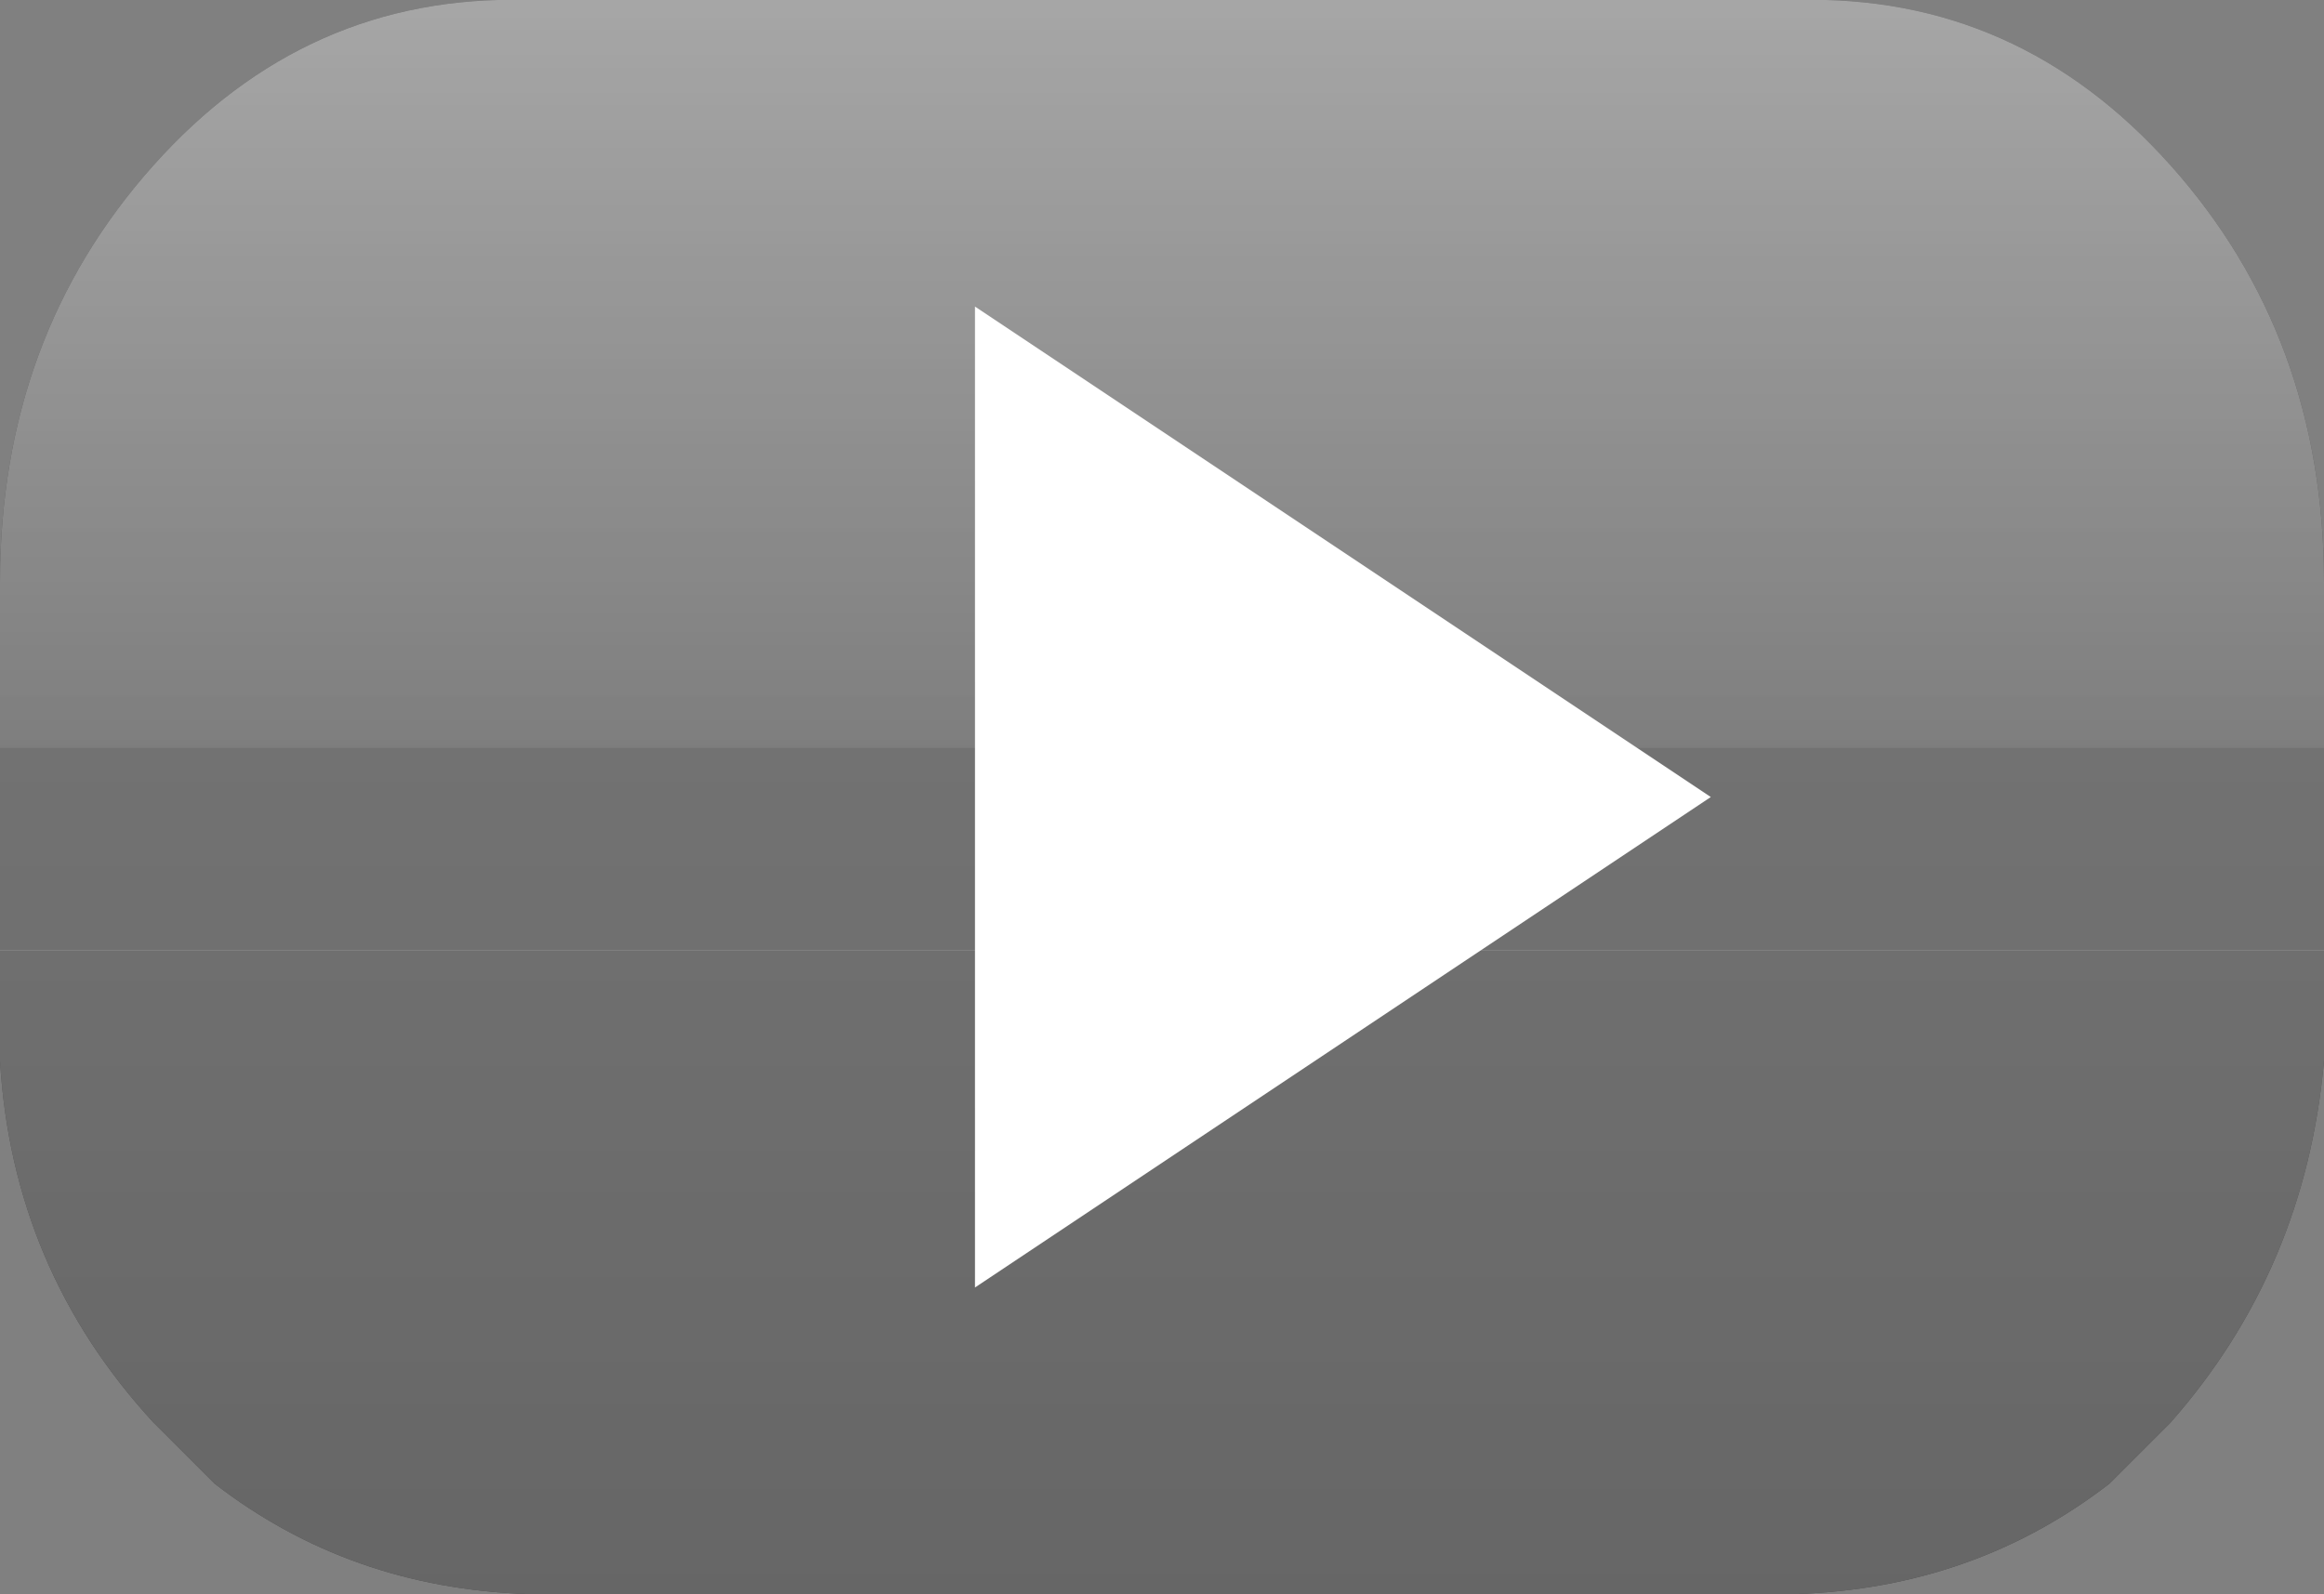
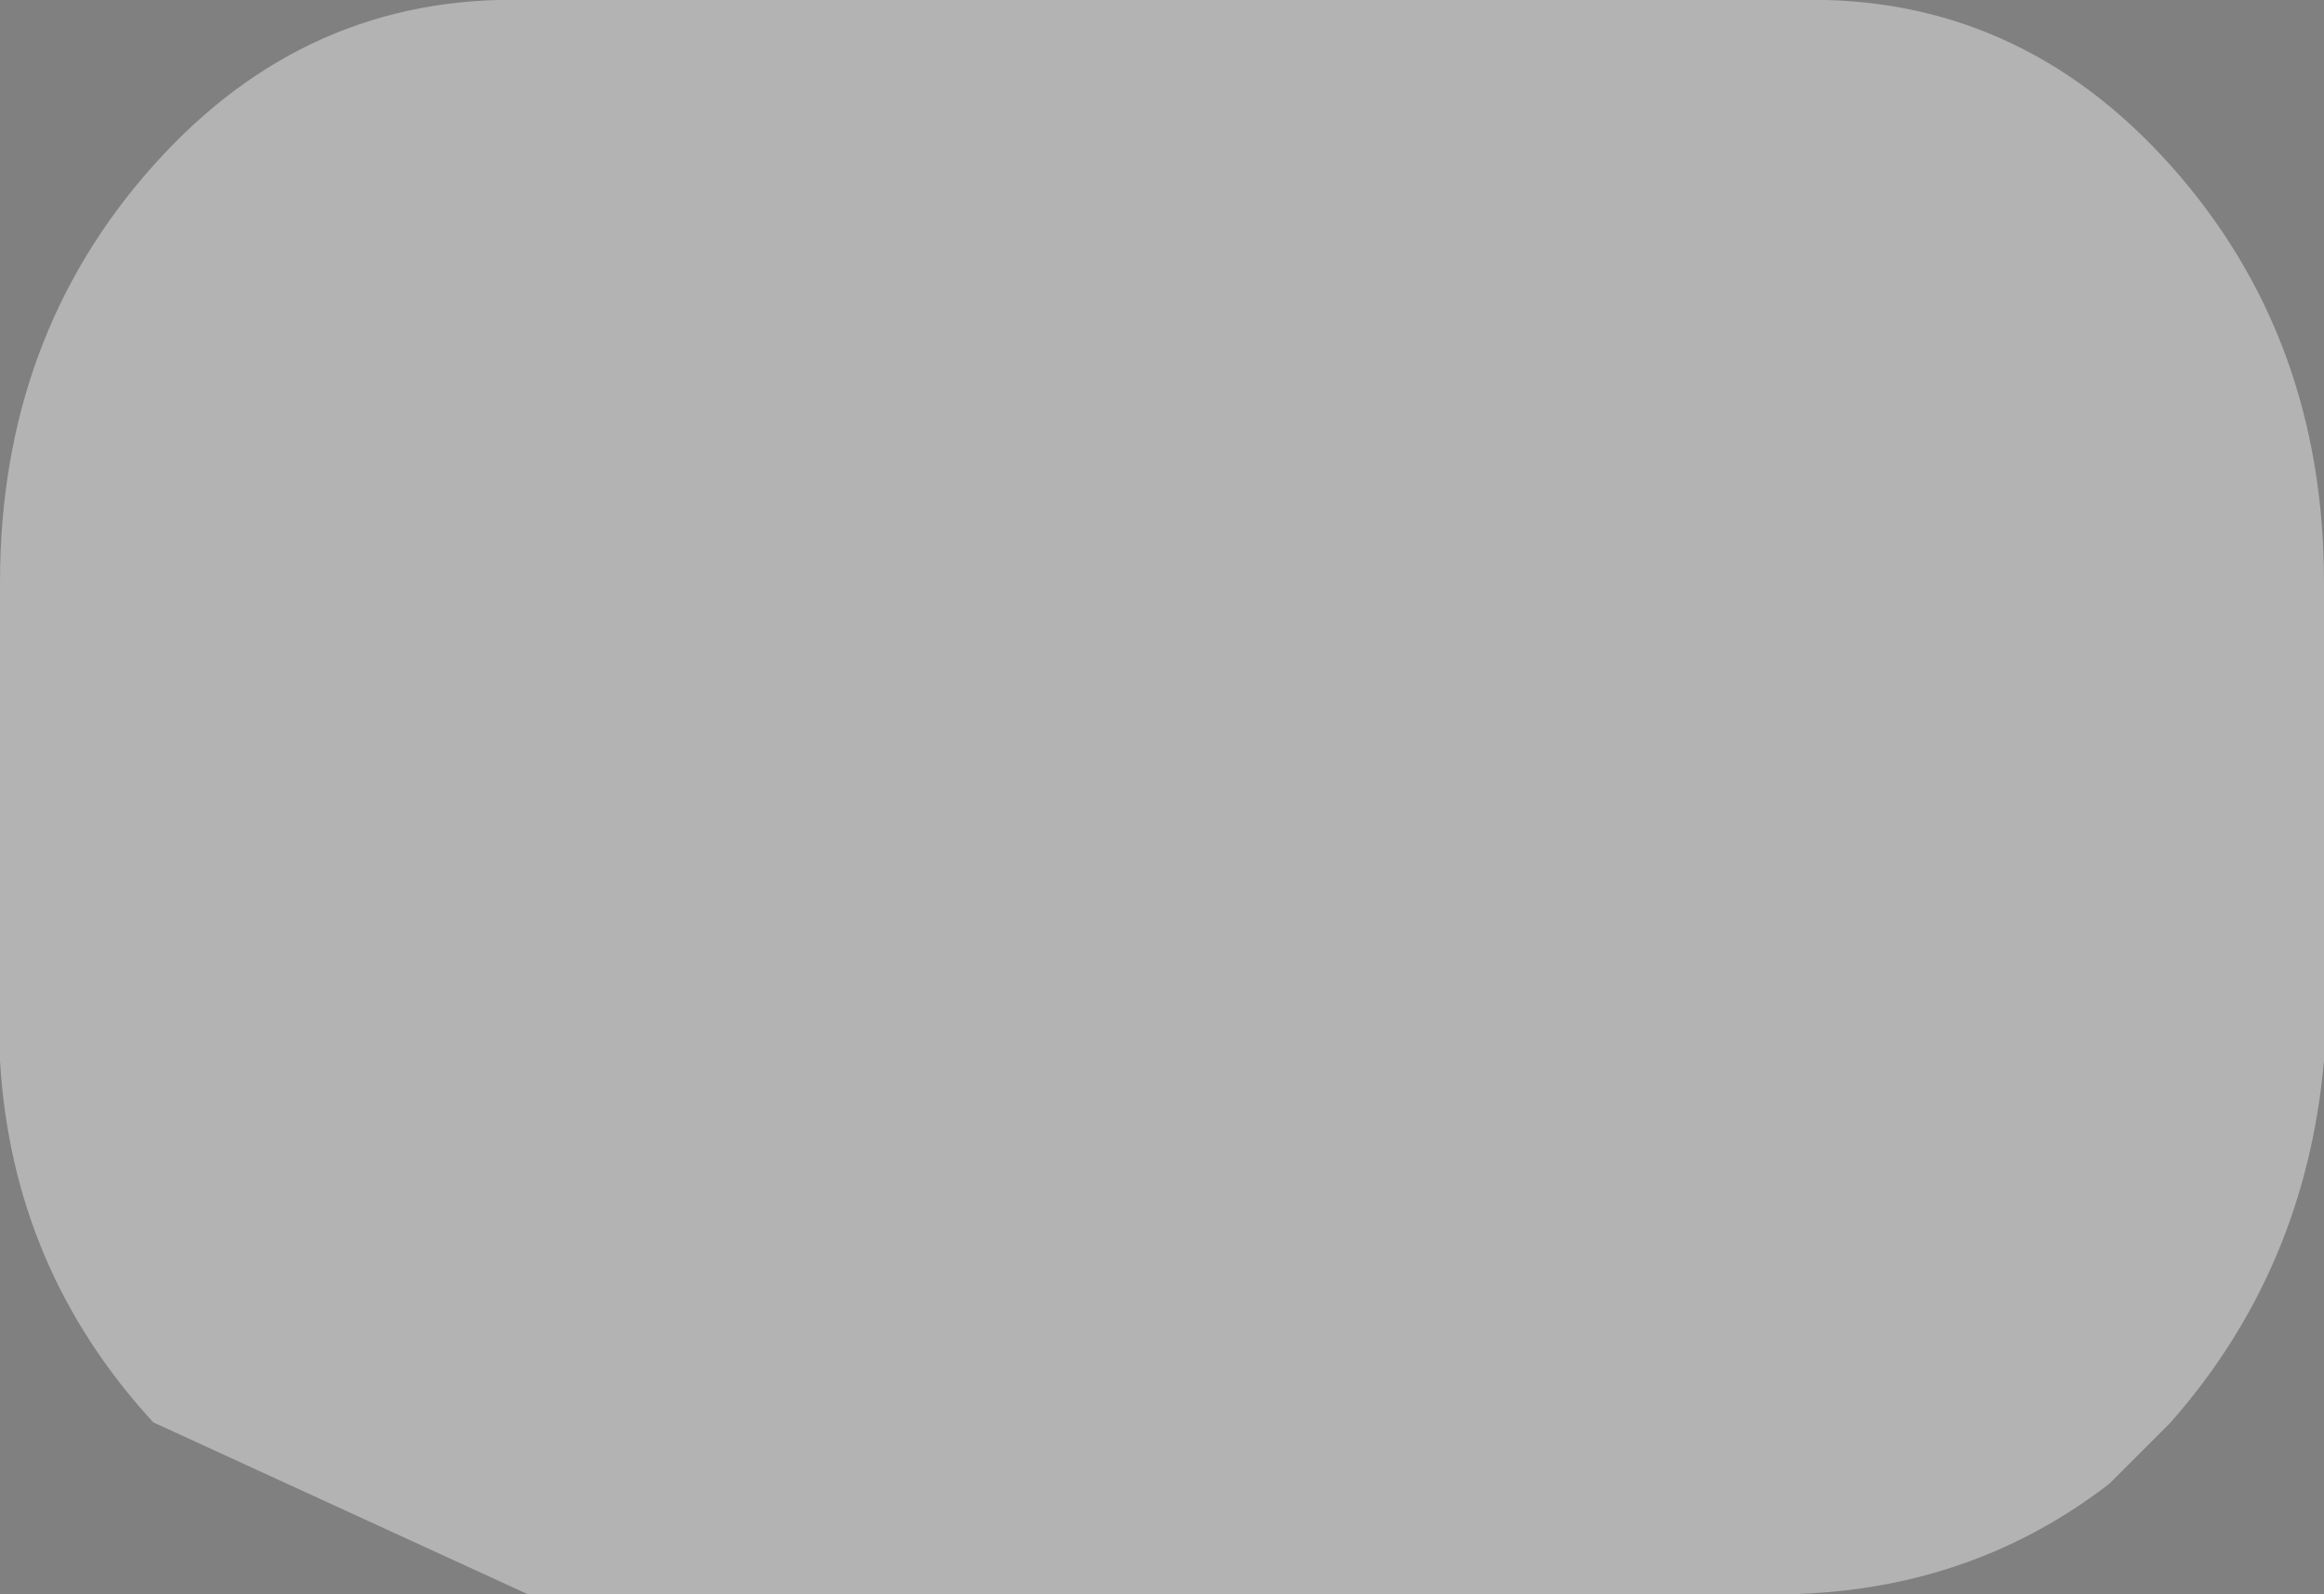
<svg xmlns="http://www.w3.org/2000/svg" height="13.0px" width="18.95px">
  <rect width="100%" height="100%" fill="#808080" stroke="none" />
  <g transform="matrix(1.0, 0.0, 0.0, 1.0, -0.05, 0.0)">
-     <path d="M0.05 7.75 L0.05 4.75 Q0.05 2.75 1.3 1.35 2.55 -0.05 4.35 0.0 L14.7 0.0 Q16.5 -0.05 17.75 1.35 19.0 2.75 19.0 4.75 L19.0 7.75 0.05 7.75" fill="url(#gradient0)" fill-rule="evenodd" stroke="none" />
-     <path d="M0.05 7.75 L19.0 7.75 19.0 8.25 19.0 8.65 Q18.85 10.35 17.75 11.6 L17.25 12.1 Q16.15 12.95 14.7 13.0 L4.35 13.0 Q2.9 12.95 1.8 12.1 L1.3 11.6 Q0.15 10.35 0.05 8.65 L0.05 8.25 0.05 7.75" fill="url(#gradient1)" fill-rule="evenodd" stroke="none" />
-     <path d="M8.0 10.5 L8.0 2.5 14.0 6.5 8.0 10.5" fill="#ffffff" fill-rule="evenodd" stroke="none" />
-     <path d="M4.35 0.0 L14.7 0.0 Q16.5 -0.05 17.75 1.35 19.0 2.75 19.0 4.75 L19.0 6.1 0.05 6.1 0.05 4.75 Q0.05 2.75 1.3 1.35 2.55 -0.05 4.35 0.0" fill="url(#gradient2)" fill-rule="evenodd" stroke="none" />
-     <path d="M4.35 0.0 L14.7 0.0 Q16.5 -0.05 17.75 1.35 19.0 2.75 19.0 4.75 L19.0 8.25 19.0 8.65 Q18.85 10.35 17.75 11.6 L17.25 12.1 Q16.15 12.95 14.7 13.0 L4.35 13.0 Q2.9 12.95 1.8 12.1 L1.3 11.6 Q0.15 10.35 0.05 8.65 L0.05 8.25 0.05 4.75 Q0.05 2.75 1.3 1.35 2.55 -0.05 4.35 0.0" fill="#ffffff" fill-opacity="0.4" fill-rule="evenodd" stroke="none" />
+     <path d="M4.35 0.0 L14.7 0.0 Q16.5 -0.05 17.75 1.35 19.0 2.75 19.0 4.75 L19.0 8.25 19.0 8.65 Q18.85 10.35 17.75 11.6 L17.25 12.1 Q16.15 12.95 14.7 13.0 L4.35 13.0 L1.3 11.6 Q0.15 10.35 0.05 8.65 L0.05 8.25 0.05 4.75 Q0.05 2.75 1.3 1.35 2.55 -0.05 4.35 0.0" fill="#ffffff" fill-opacity="0.4" fill-rule="evenodd" stroke="none" />
  </g>
  <defs>
    <linearGradient gradientTransform="matrix(0.0, 0.008, -0.007, 0.0, 9.5, 6.55)" gradientUnits="userSpaceOnUse" id="gradient0" spreadMethod="pad" x1="-819.2" x2="819.2">
      <stop offset="0.0" stop-color="#262626" />
      <stop offset="1.0" stop-color="#000000" />
    </linearGradient>
    <linearGradient gradientTransform="matrix(0.0, 0.008, -0.007, 0.0, 9.5, 6.45)" gradientUnits="userSpaceOnUse" id="gradient1" spreadMethod="pad" x1="-819.2" x2="819.2">
      <stop offset="0.0" stop-color="#262626" />
      <stop offset="1.0" stop-color="#000000" />
    </linearGradient>
    <linearGradient gradientTransform="matrix(0.0, -0.004, 0.004, 0.0, 9.55, 3.15)" gradientUnits="userSpaceOnUse" id="gradient2" spreadMethod="pad" x1="-819.2" x2="819.2">
      <stop offset="0.0" stop-color="#ffffff" stop-opacity="0.071" />
      <stop offset="1.0" stop-color="#ffffff" stop-opacity="0.322" />
    </linearGradient>
  </defs>
</svg>